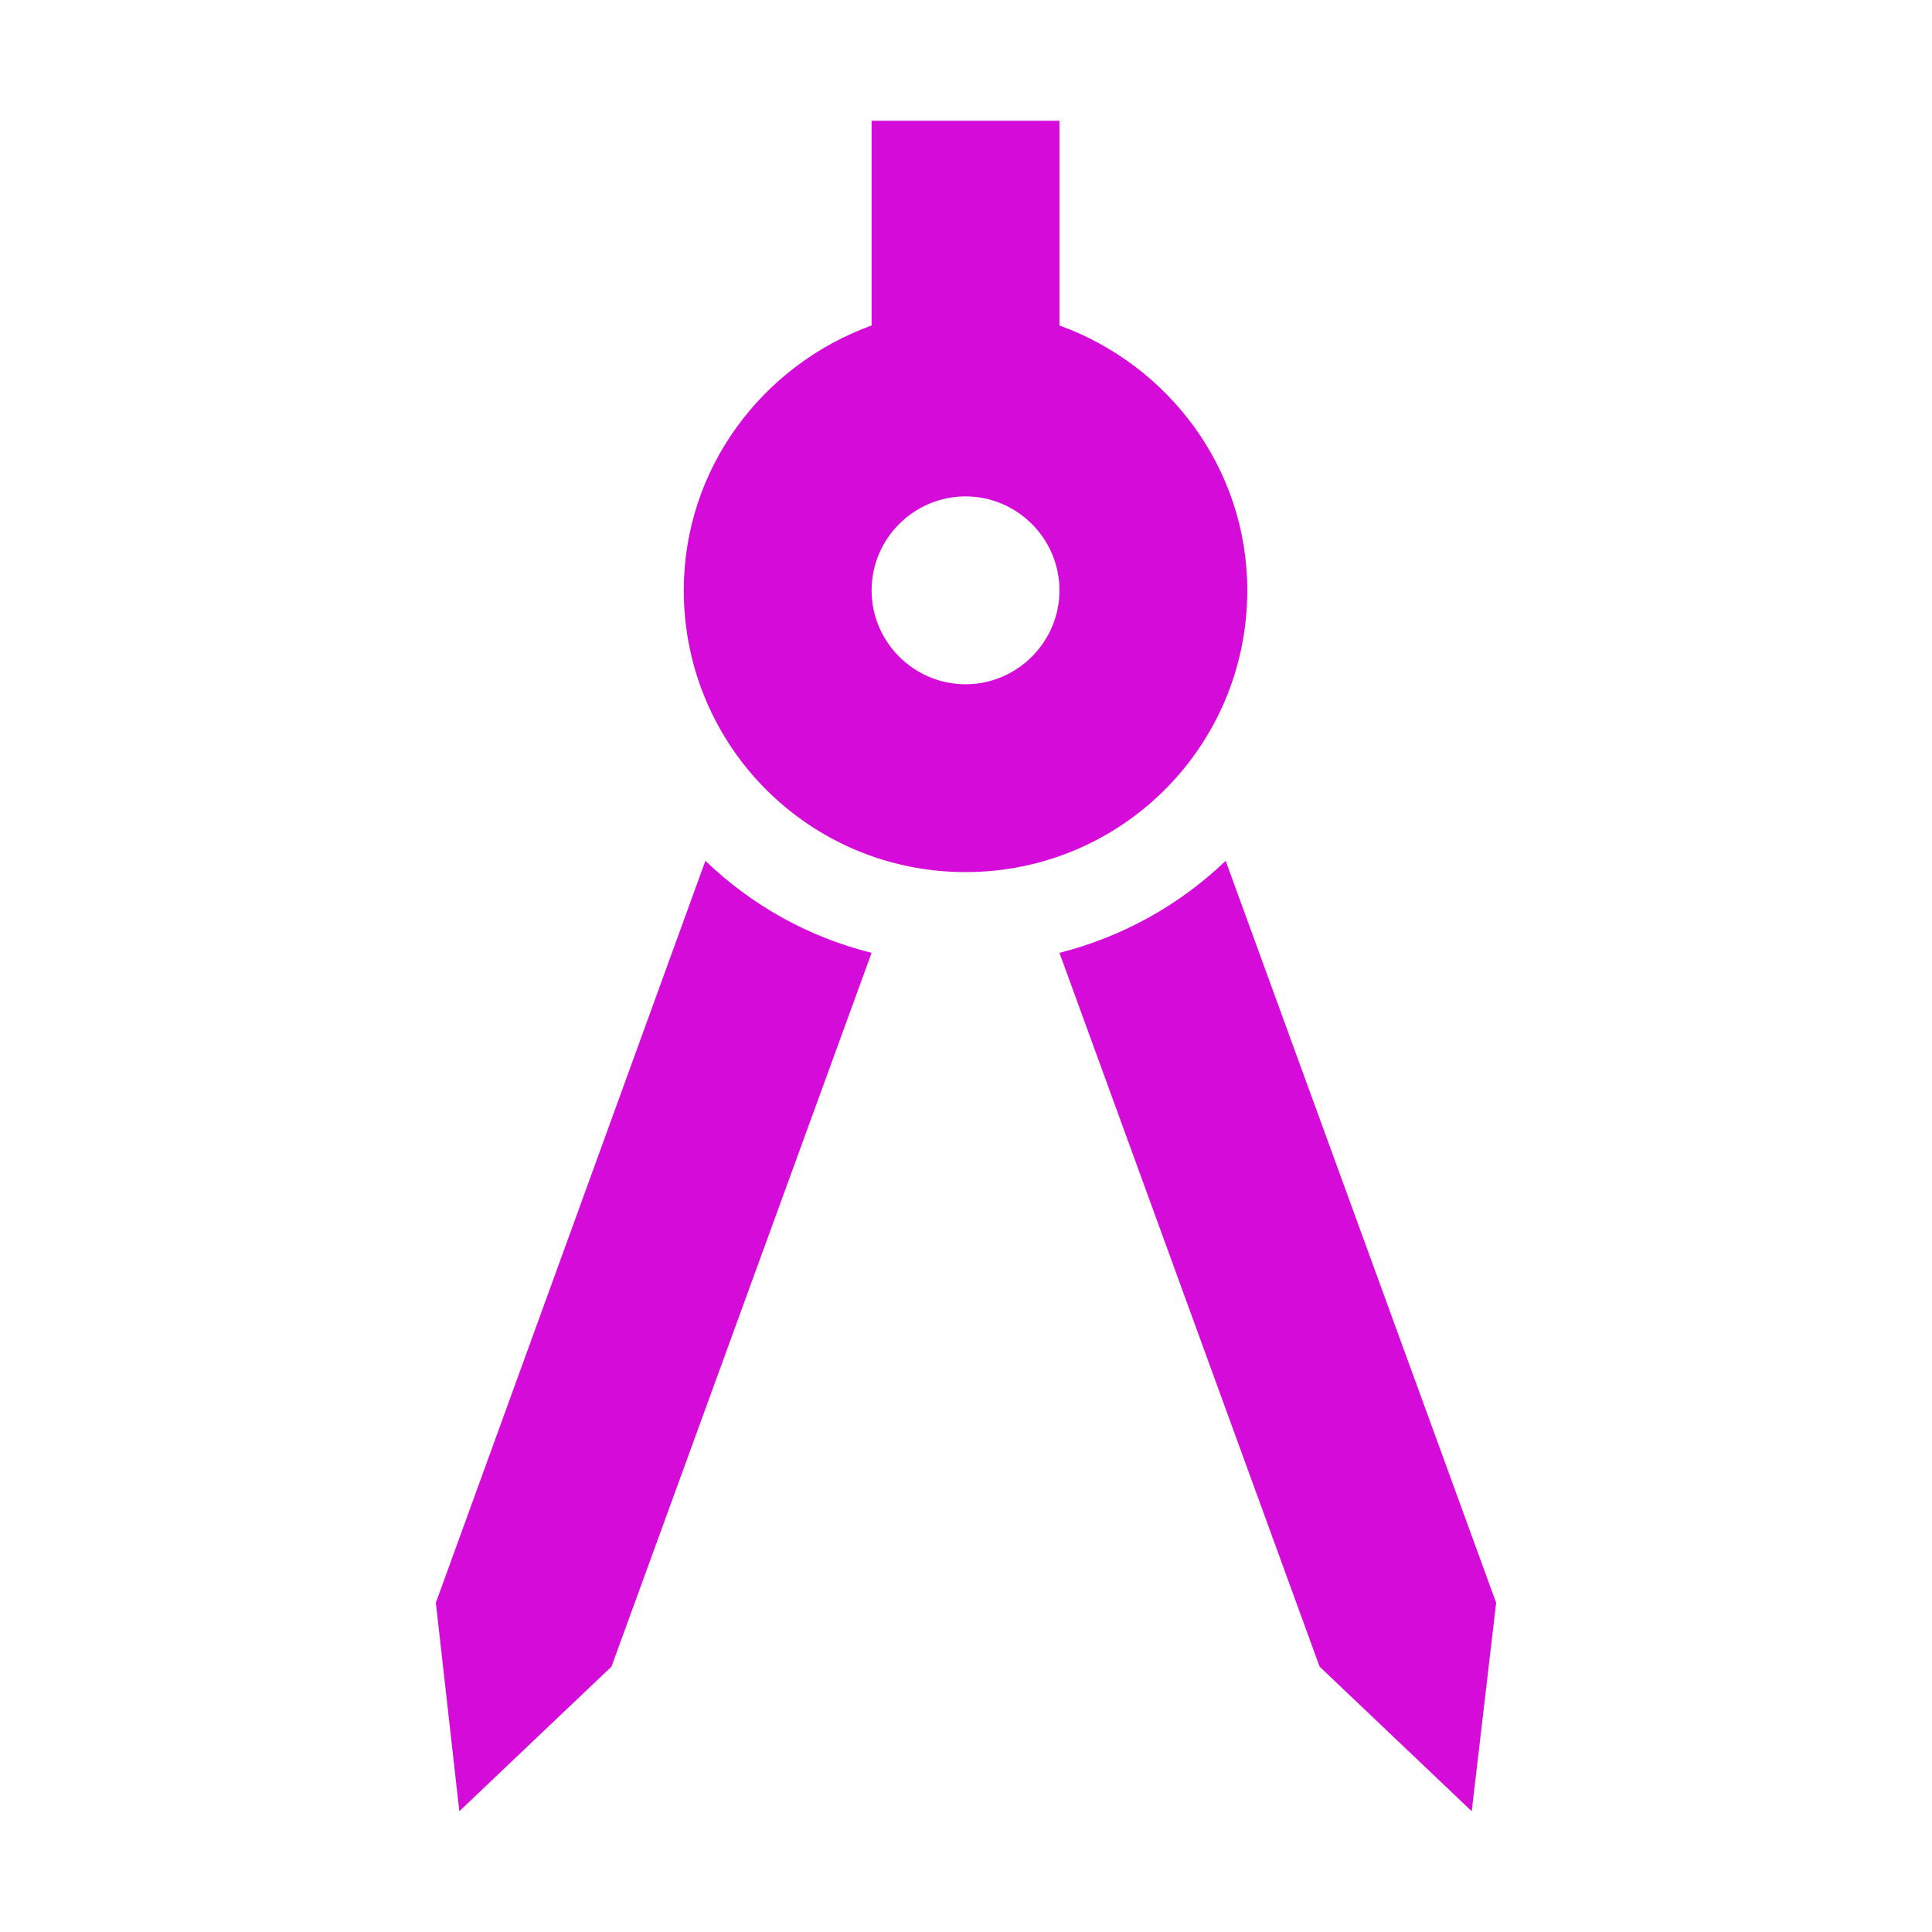
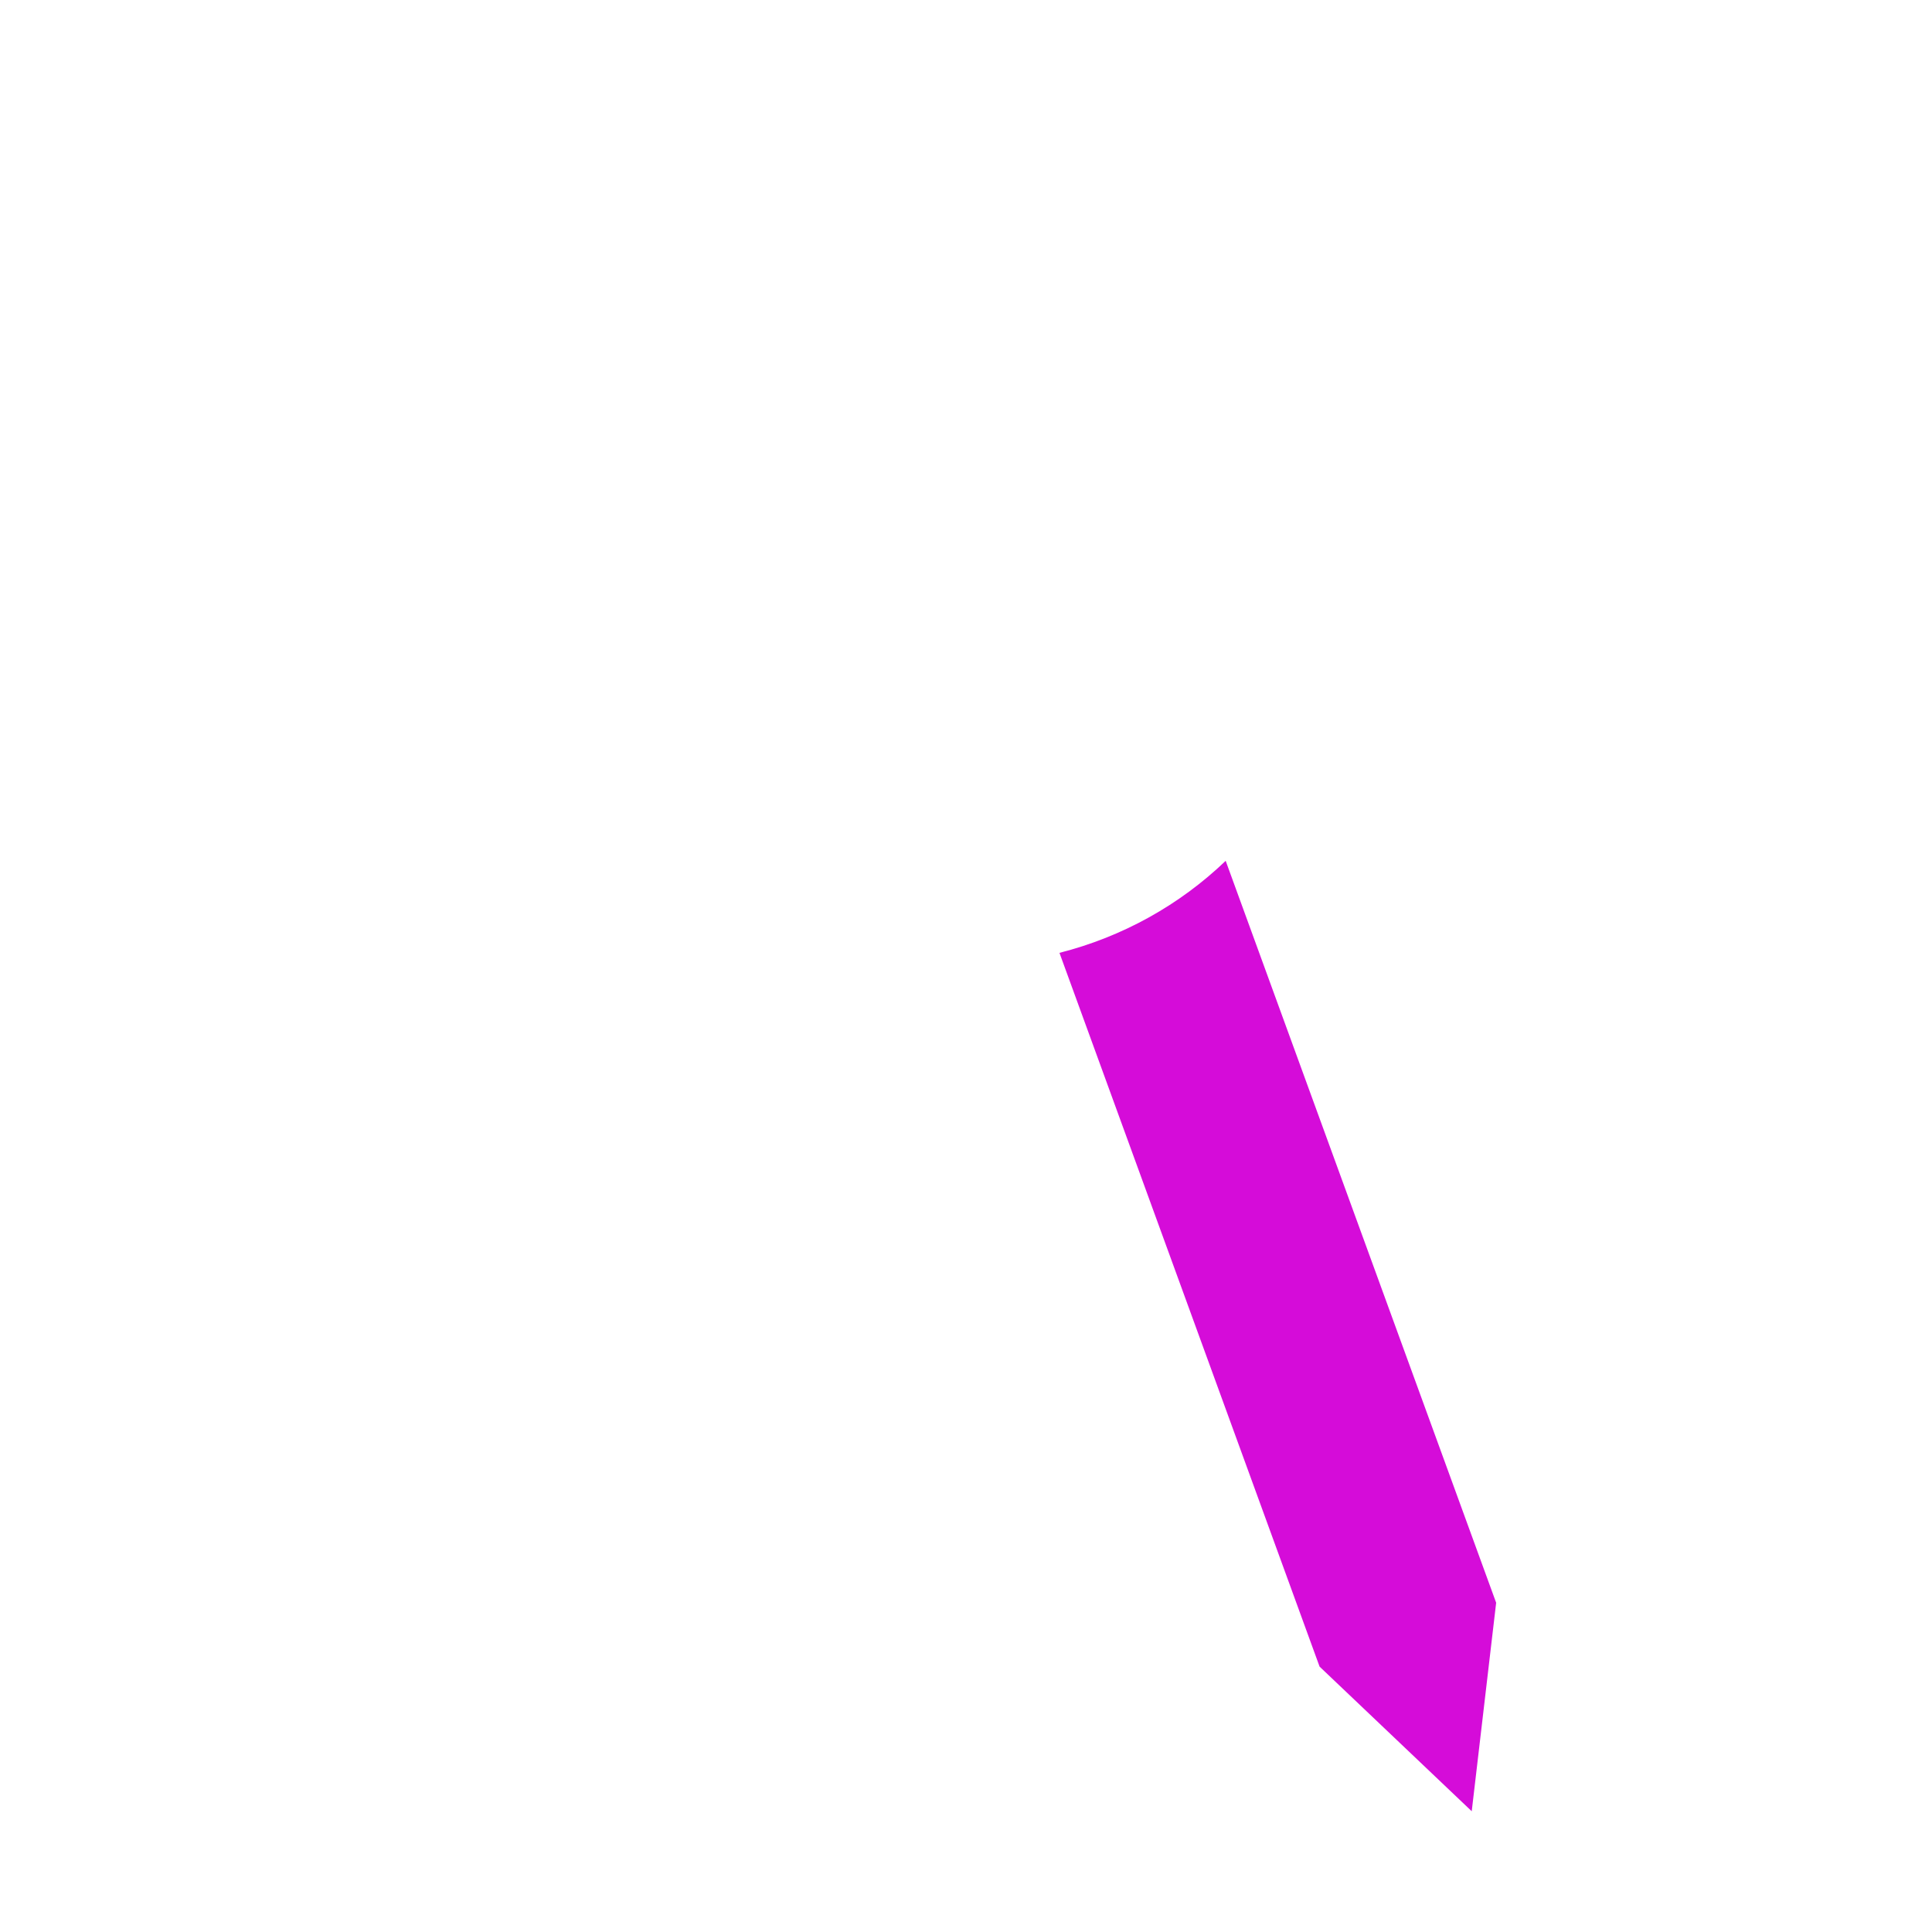
<svg xmlns="http://www.w3.org/2000/svg" width="64" height="64" viewBox="0 0 64 64" fill="none">
-   <path d="M14.438 53.093L15.216 60L20.256 55.209L28.873 31.564C26.758 31.036 24.891 29.978 23.367 28.516L14.438 53.093Z" fill="#D50CD9" />
  <path d="M40.602 28.516C39.078 29.978 37.18 31.036 35.096 31.564L43.713 55.209L48.753 60L49.562 53.093L40.602 28.516Z" fill="#D50CD9" />
-   <path d="M41.318 19.556C41.318 15.511 38.705 12.089 35.096 10.782V4H28.873V10.782C25.265 12.089 22.651 15.511 22.651 19.556C22.651 24.72 26.82 28.889 31.985 28.889C37.149 28.889 41.318 24.72 41.318 19.556ZM31.985 22.667C30.273 22.667 28.873 21.267 28.873 19.556C28.873 17.844 30.273 16.444 31.985 16.444C33.696 16.444 35.096 17.844 35.096 19.556C35.096 21.267 33.696 22.667 31.985 22.667Z" fill="#D50CD9" />
</svg>